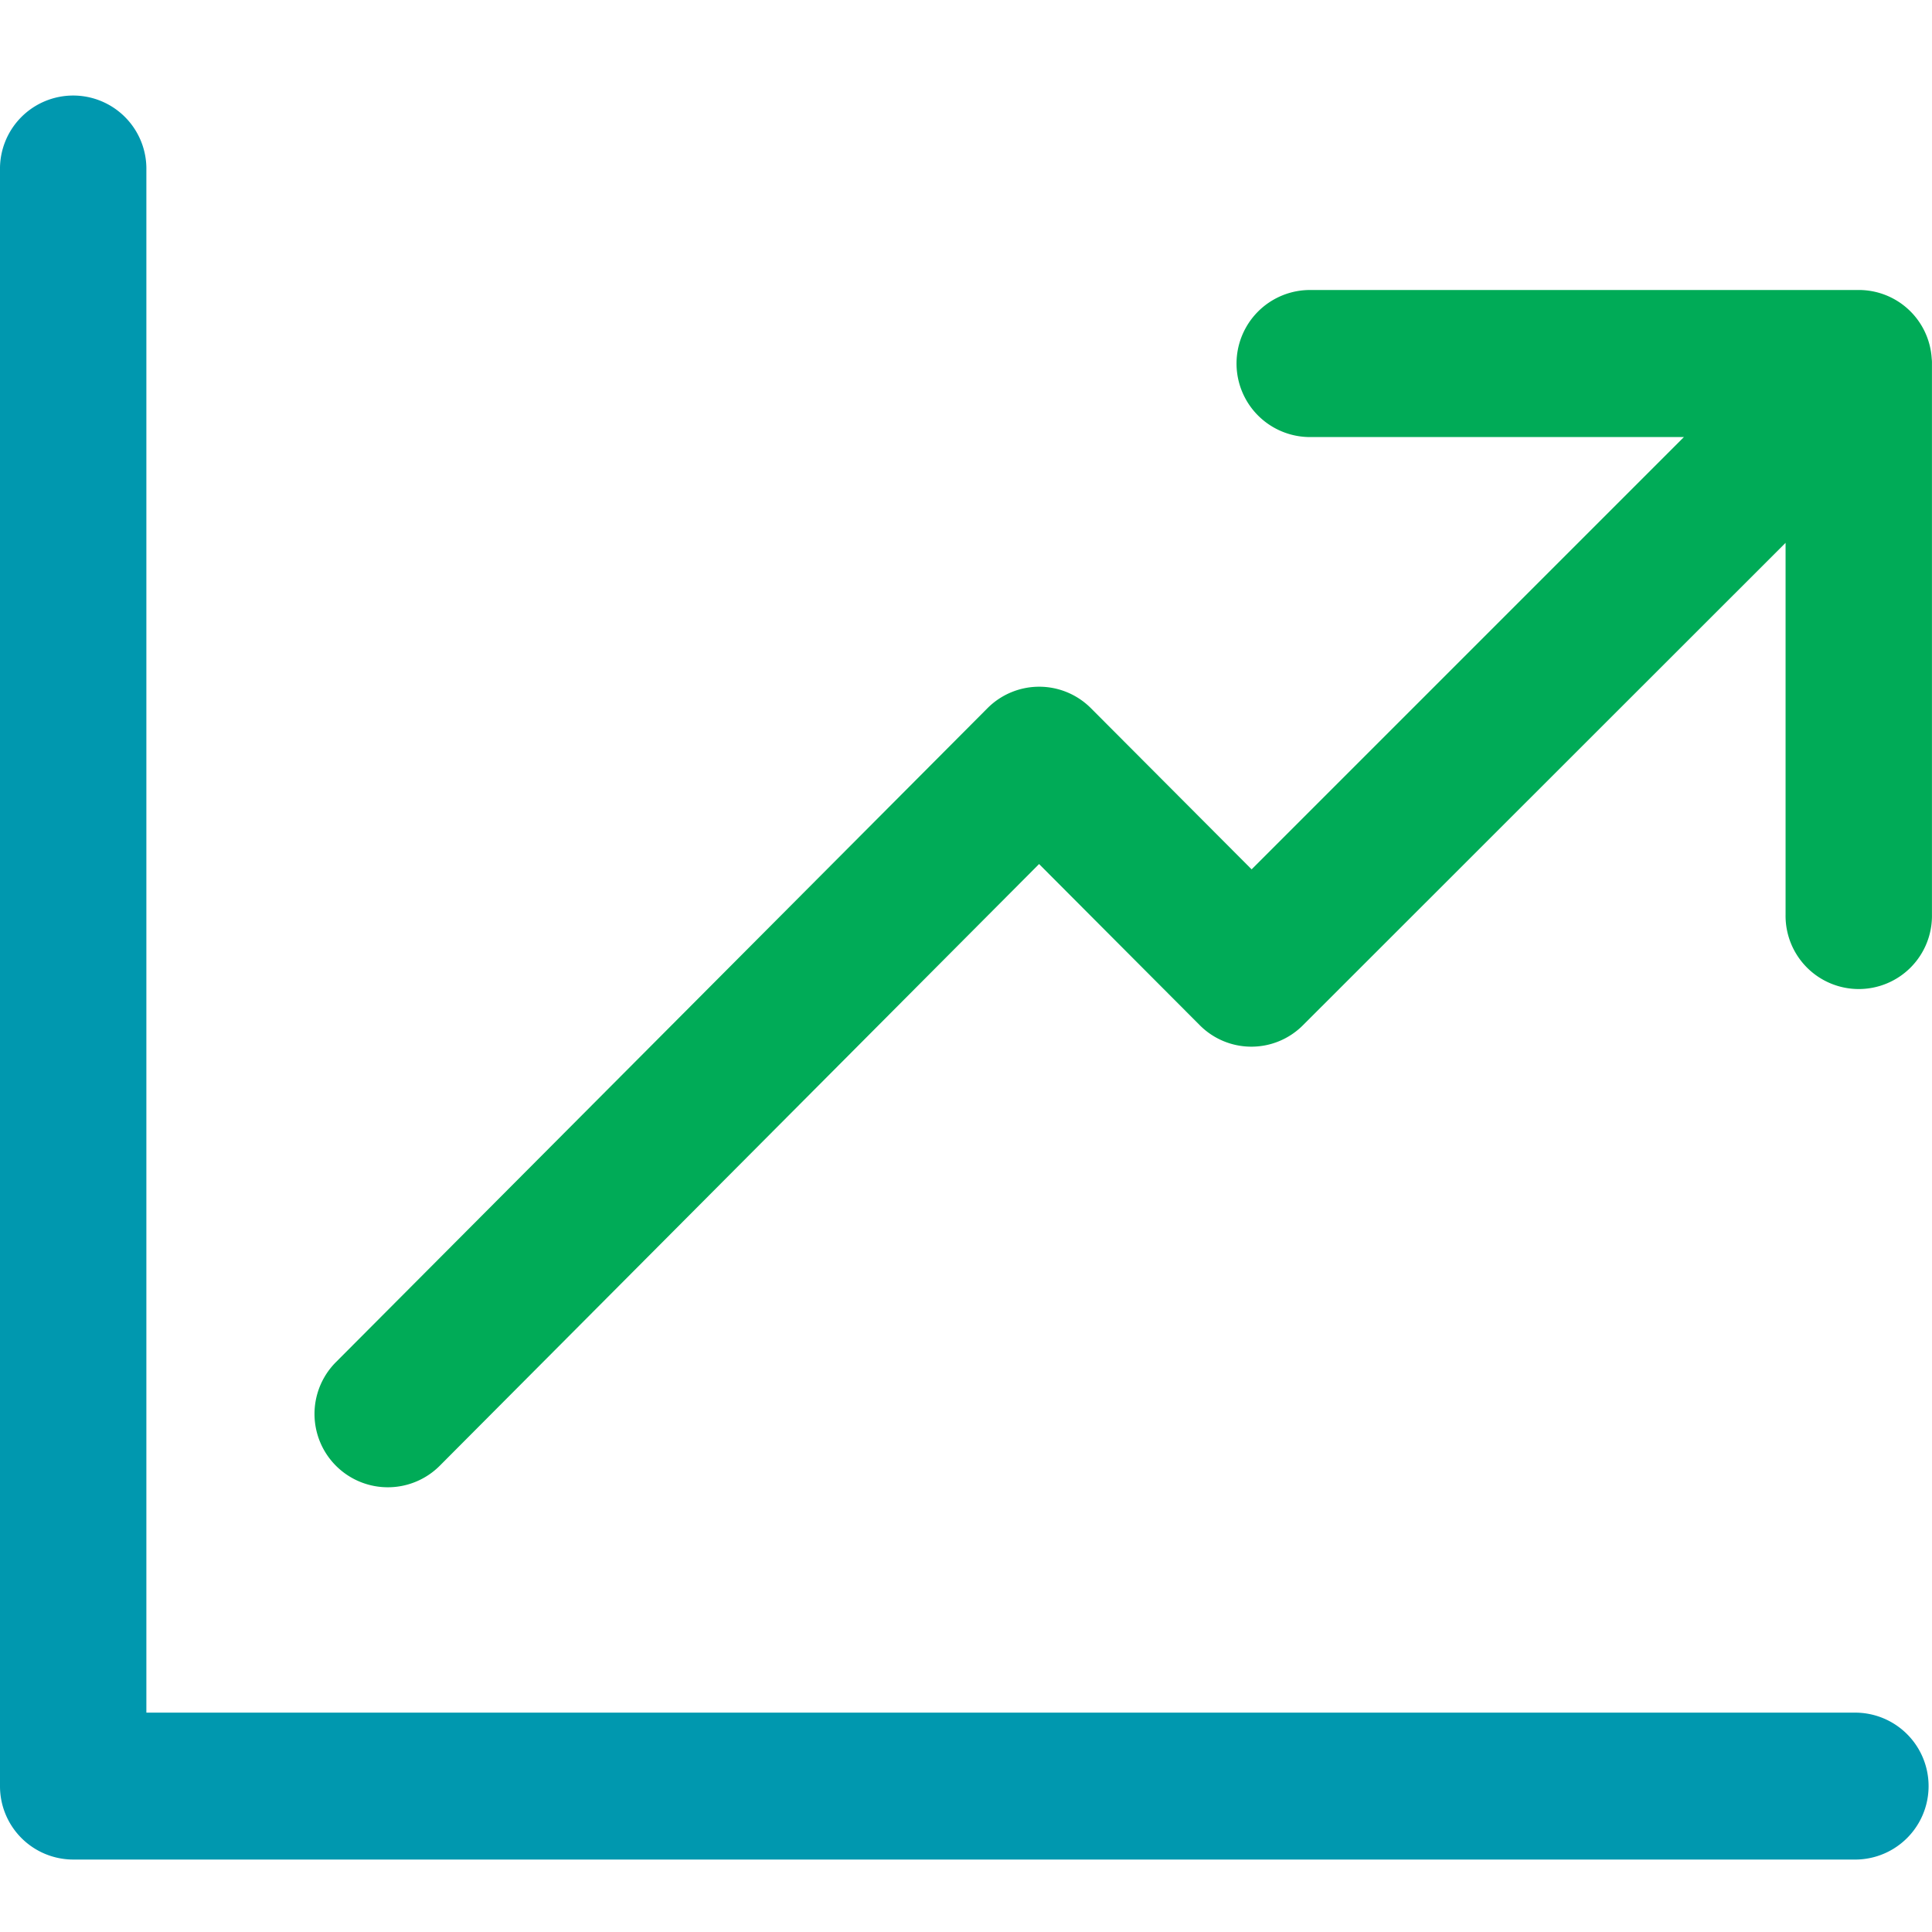
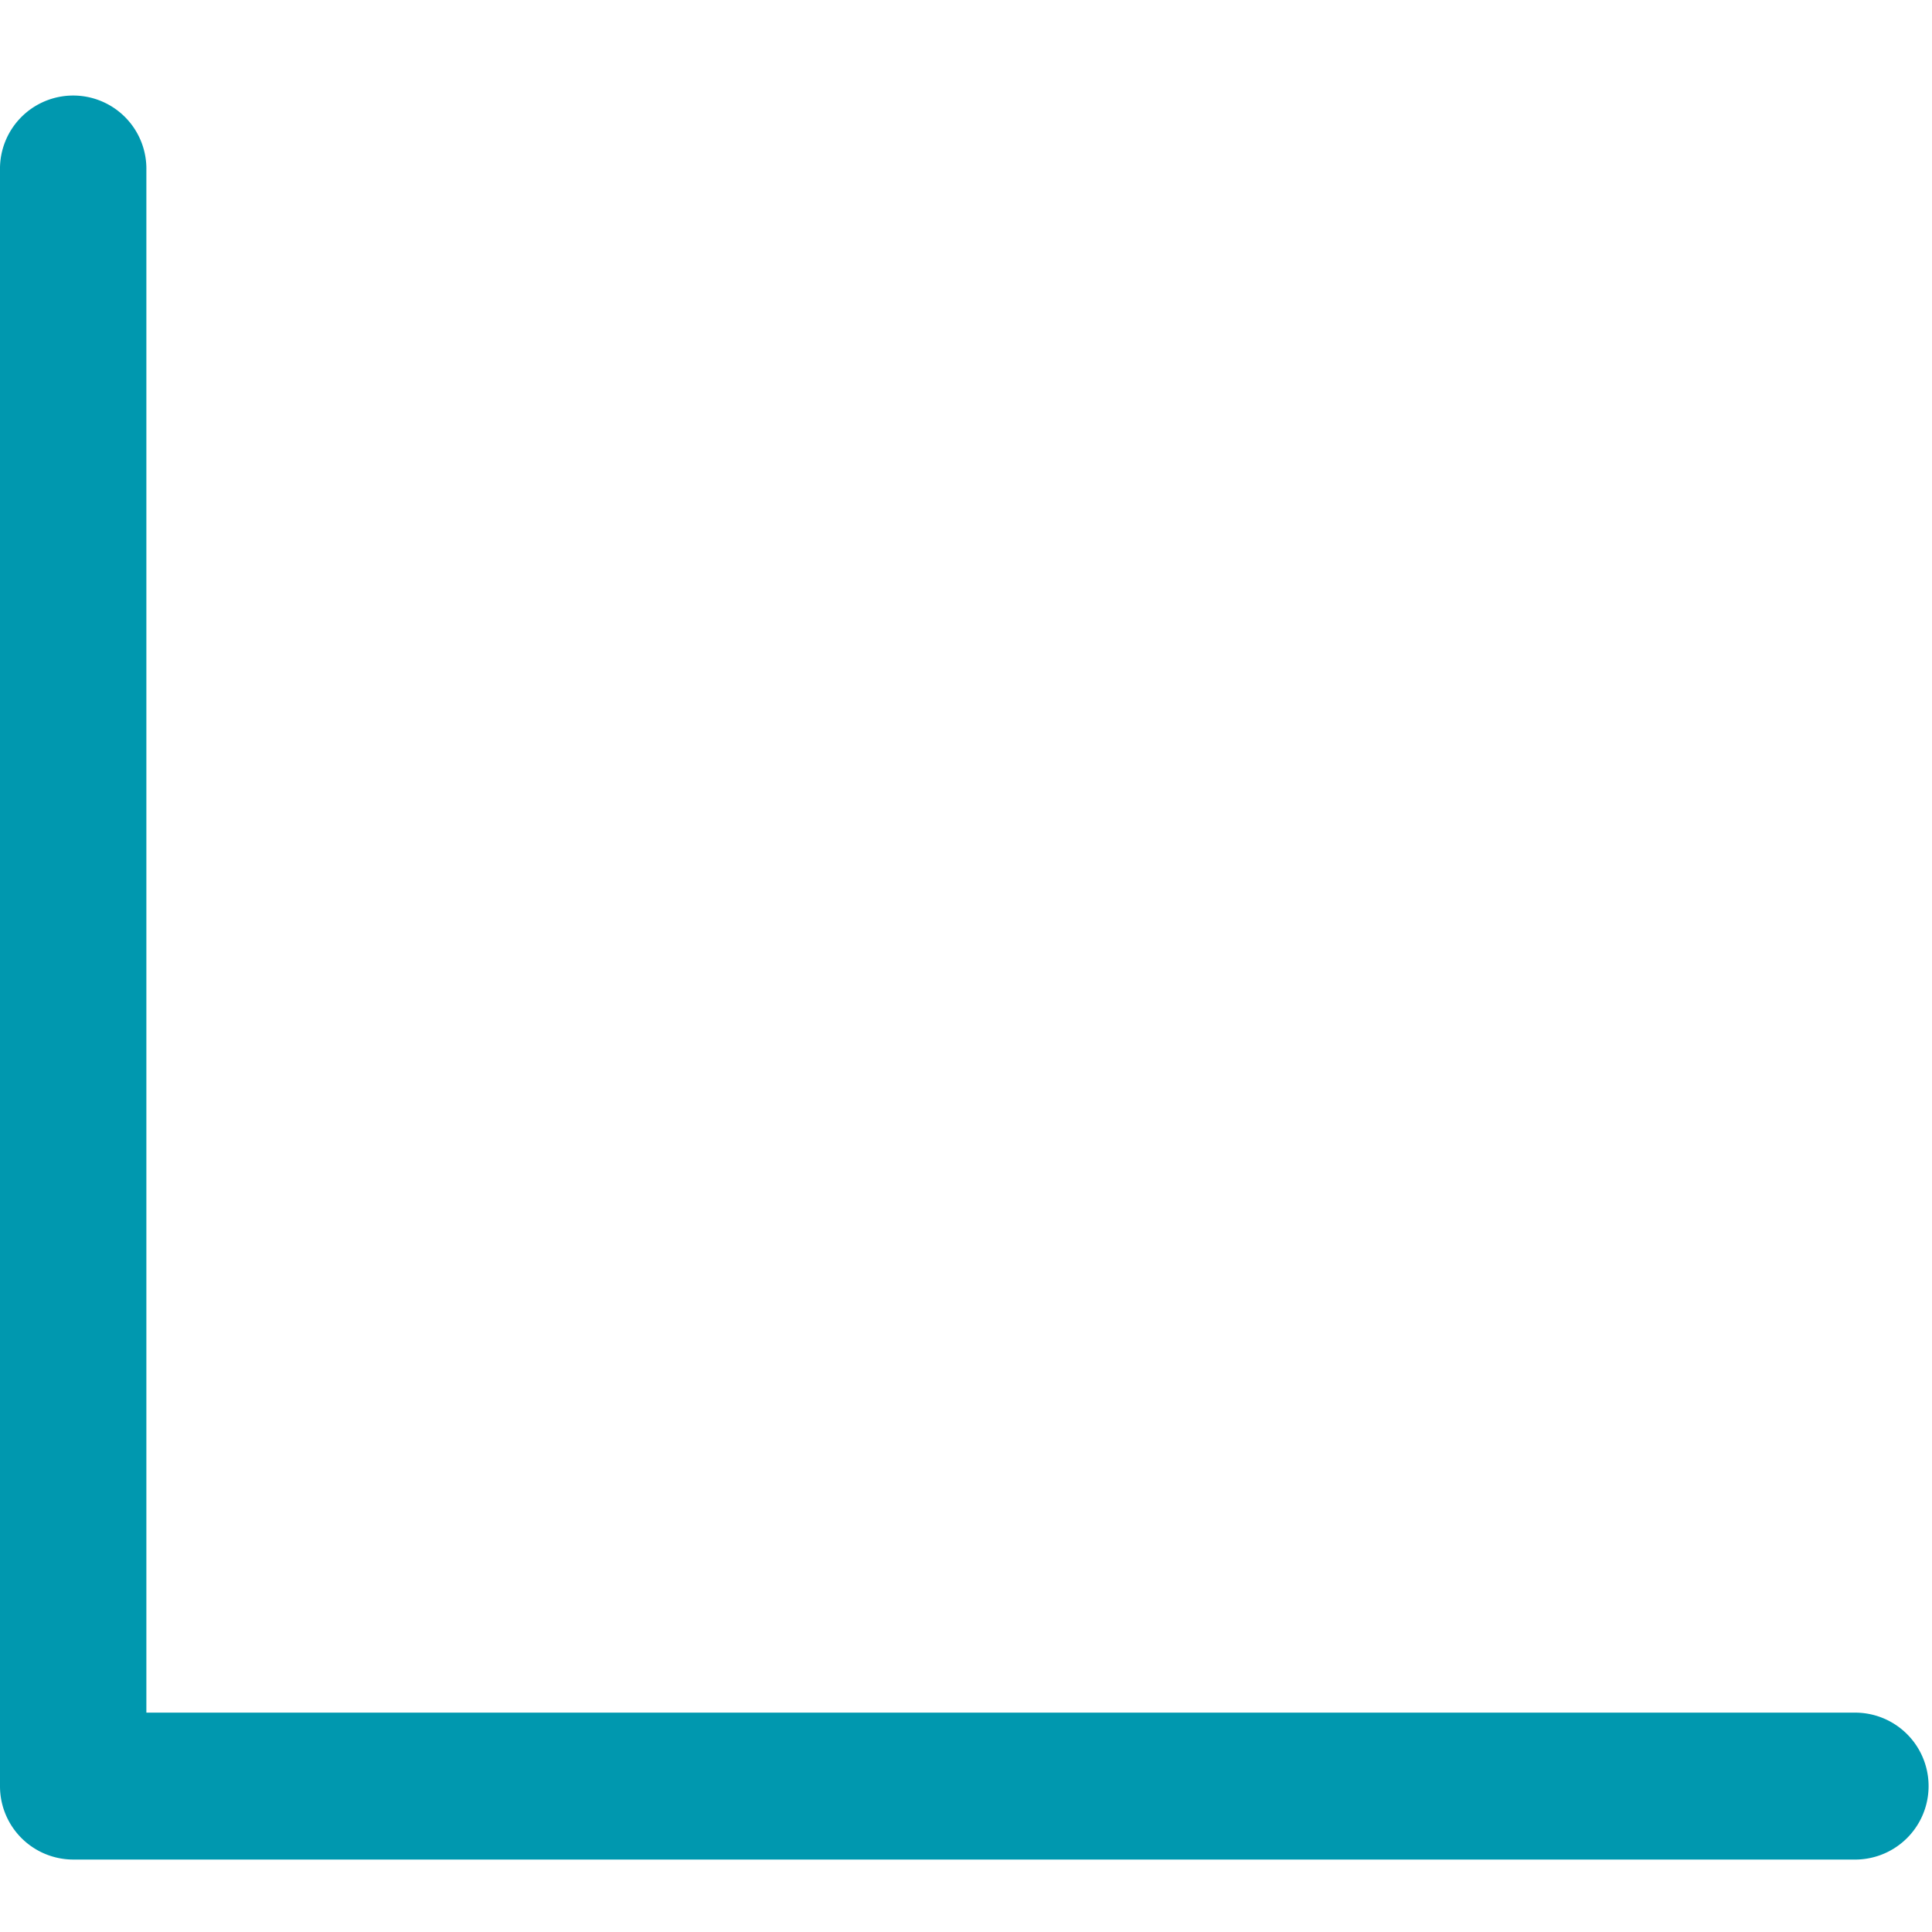
<svg xmlns="http://www.w3.org/2000/svg" width="80" height="80" viewBox="0 0 80 80">
  <g id="Group_52028" data-name="Group 52028" transform="translate(0 -1066)">
-     <rect id="Rectangle_3689" data-name="Rectangle 3689" width="80" height="80" transform="translate(0 1066)" fill="#d28787" opacity="0" />
    <g id="Group_52012" data-name="Group 52012" transform="translate(-915.102 608.868)">
      <g id="Group_52009" data-name="Group 52009">
        <g id="Group_52008" data-name="Group 52008">
-           <path id="Path_43872" data-name="Path 43872" d="M995.1,472.18V495a3.031,3.031,0,1,1-6.061,0V479.61l-19.98,19.97a3.013,3.013,0,0,1-4.281,0l-6.65-6.67-24.821,24.92a3.037,3.037,0,0,1-4.29-4.3l26.971-27.07a3.024,3.024,0,0,1,4.29,0l6.651,6.67,17.9-17.9h-15.48a3.045,3.045,0,0,1,0-6.09h22.721a3.024,3.024,0,0,1,3.02,2.84A1.338,1.338,0,0,1,995.1,472.18Z" fill="#00ab57" />
-         </g>
+           </g>
      </g>
      <g id="Group_52011" data-name="Group 52011">
        <g id="Group_52010" data-name="Group 52010">
          <path id="Path_43873" data-name="Path 43873" d="M991.974,528.049H921.163V464.174a3.031,3.031,0,1,0-6.061,0V531.09a3.036,3.036,0,0,0,3.03,3.042h73.842a3.042,3.042,0,0,0,0-6.083Z" fill="#0098af" />
        </g>
      </g>
    </g>
  </g>
</svg>